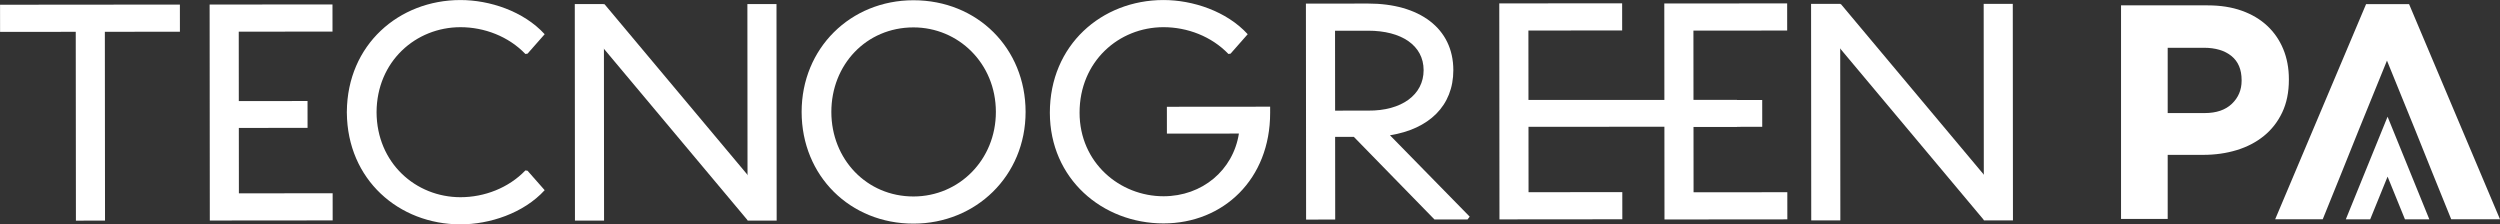
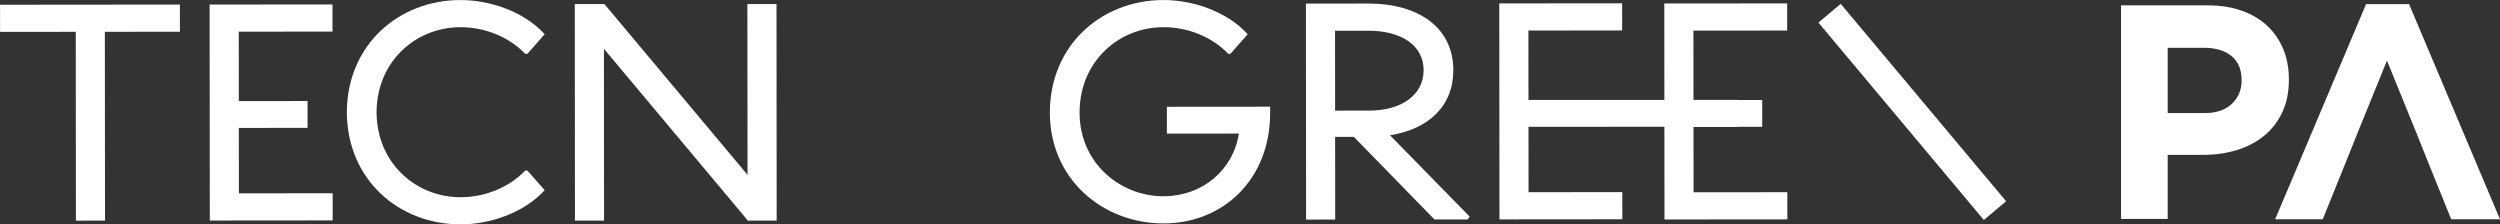
<svg xmlns="http://www.w3.org/2000/svg" xmlns:ns1="http://sodipodi.sourceforge.net/DTD/sodipodi-0.dtd" xmlns:ns2="http://www.inkscape.org/namespaces/inkscape" version="1.1" id="svg1" width="2483.907" height="222.929" viewBox="0 0 2483.907 222.929" ns1:docname="tecnogreenpa_logo_full_white.svg">
  <rect x="0" y="0" width="2483.907" height="222.929" fill="#333333" stroke="none" />
  <defs id="defs1">
    <clipPath clipPathUnits="userSpaceOnUse" id="clipPath7">
      <path d="M 0,2845.984 H 2845.984 V 0 H 0 Z" transform="translate(-1233.624,-1461.895)" id="path7" />
    </clipPath>
    <clipPath clipPathUnits="userSpaceOnUse" id="clipPath9">
      <path d="M 0,2845.984 H 2845.984 V 0 H 0 Z" transform="translate(-1438,-1465.754)" id="path9" />
    </clipPath>
    <clipPath clipPathUnits="userSpaceOnUse" id="clipPath11">
-       <path d="M 0,2845.984 H 2845.984 V 0 H 0 Z" transform="translate(-883.036,-1418.258)" id="path11" />
+       <path d="M 0,2845.984 H 2845.984 V 0 H 0 " transform="translate(-883.036,-1418.258)" id="path11" />
    </clipPath>
    <clipPath clipPathUnits="userSpaceOnUse" id="clipPath13">
      <path d="M 0,2845.984 H 2845.984 V 0 H 0 Z" transform="translate(-1486.412,-1462.807)" id="path13" />
    </clipPath>
    <clipPath clipPathUnits="userSpaceOnUse" id="clipPath15">
      <path d="M 0,2845.984 H 2845.984 V 0 H 0 Z" transform="translate(-1630.452,-1522.495)" id="path15" />
    </clipPath>
    <clipPath clipPathUnits="userSpaceOnUse" id="clipPath17">
-       <path d="M 0,2845.984 H 2845.984 V 0 H 0 Z" transform="translate(-1862.778,-1542.391)" id="path17" />
-     </clipPath>
+       </clipPath>
    <clipPath clipPathUnits="userSpaceOnUse" id="clipPath19">
-       <path d="M 0,2845.984 H 2845.984 V 0 H 0 Z" transform="translate(-1991.399,-1542.391)" id="path19" />
-     </clipPath>
+       </clipPath>
    <clipPath clipPathUnits="userSpaceOnUse" id="clipPath21">
      <path d="M 0,2845.984 H 2845.984 V 0 H 0 Z" transform="translate(-1863.174,-1542.37)" id="path21" />
    </clipPath>
    <clipPath clipPathUnits="userSpaceOnUse" id="clipPath23">
      <path d="M 0,2845.984 H 2845.984 V 0 H 0 Z" transform="translate(-1753.42,-1522.428)" id="path23" />
    </clipPath>
    <clipPath clipPathUnits="userSpaceOnUse" id="clipPath25">
      <path d="M 0,2845.984 H 2845.984 V 0 H 0 Z" transform="translate(-2161.915,-1485.553)" id="path25" />
    </clipPath>
    <clipPath clipPathUnits="userSpaceOnUse" id="clipPath27">
      <path d="M 0,2845.984 H 2845.984 V 0 H 0 Z" transform="translate(-2286.711,-1542.157)" id="path27" />
    </clipPath>
    <clipPath clipPathUnits="userSpaceOnUse" id="clipPath29">
-       <path d="M 0,2845.984 H 2845.984 V 0 H 0 Z" transform="translate(-2283.629,-1381.831)" id="path29" />
-     </clipPath>
+       </clipPath>
  </defs>
  <ns1:namedview id="namedview1" pagecolor="#ffffff" bordercolor="#000000" borderopacity="0.25" ns2:showpageshadow="2" ns2:pageopacity="0.0" ns2:pagecheckerboard="0" ns2:deskcolor="#d1d1d1" />
  <g id="layer-MC0" ns2:groupmode="layer" ns2:label="Livello 1" transform="translate(-647.81,-1726.744)">
    <path id="path1" d="m 0,0 -55.949,-0.049 0.124,-140.738 -21.695,-0.02 -0.124,140.739 -56.405,-0.05 -0.018,20.237 134.049,0.118 z" style="fill:#ffffff;fill-opacity:1;fill-rule:nonzero;stroke:none" transform="matrix(1.333,0,0,-1.333,826.566,1758.266)" ns2:export-filename="logo222.svg" ns2:export-xdpi="96" ns2:export-ydpi="96" />
    <path id="path2" d="m 0,0 -21.695,-0.022 0.124,-161.411 21.695,0.023 z" style="fill:#ffffff;fill-opacity:1;fill-rule:nonzero;stroke:none" transform="matrix(1.333,0,0,-1.333,1247.812,1730.765)" />
    <path id="path3" d="m 0,0 -21.695,-0.022 0.124,-161.411 21.695,0.023 z" style="fill:#ffffff;fill-opacity:1;fill-rule:nonzero;stroke:none" transform="matrix(1.333,0,0,-1.333,1419.307,1730.765)" />
    <path id="path4" d="m 0,0 -16.62,-13.944 123.292,-147.126 16.62,13.945 z" style="fill:#ffffff;fill-opacity:1;fill-rule:nonzero;stroke:none" transform="matrix(1.333,0,0,-1.333,1248.341,1730.792)" />
    <path id="path5" d="m 0,0 0.045,-51.742 51.226,0.057 0.018,-20.006 -51.226,-0.058 0.043,-48.752 69.879,0.062 0.018,-20.238 -91.574,-0.081 -0.141,160.976 91.573,0.081 0.018,-20.237 z" style="fill:#ffffff;fill-opacity:1;fill-rule:nonzero;stroke:none" transform="matrix(1.333,0,0,-1.333,885.023,1758.214)" />
-     <path id="path6" d="m 0,0 c -0.032,36.104 -27.916,62.985 -61.485,62.956 -35.168,-0.031 -61.178,-27.879 -61.146,-63.063 0.03,-35.186 26.317,-62.989 61.256,-62.957 C -27.349,-63.035 0.031,-35.646 0,0 m -144.782,-0.127 c -0.042,47.603 36.465,83.279 83.279,83.32 47.728,0.042 83.612,-35.801 83.654,-83.173 0.042,-47.833 -37.15,-83.281 -83.507,-83.322 -47.272,-0.042 -83.384,35.572 -83.426,83.175" style="fill:#ffffff;fill-opacity:1;fill-rule:nonzero;stroke:none" transform="matrix(1.333,0,0,-1.333,1637.274,1837.887)" clip-path="url(#clipPath7)" />
    <path id="path8" d="m 0,0 0.004,-4.599 c 0.044,-49.443 -34.867,-82.358 -79.398,-82.397 -45.672,-0.041 -84.752,33.269 -84.795,82.482 -0.044,50.363 38.52,83.972 84.649,84.013 21.694,0.019 47.05,-8.238 62.822,-25.472 l -12.776,-14.498 -1.598,-0.232 c -12.571,13.098 -30.618,19.98 -48.43,19.965 -33.342,-0.03 -62.55,-25.582 -62.516,-63.756 0.033,-37.254 29.97,-62.294 62.626,-62.265 28.774,0.026 51.822,19.363 56.137,46.732 l -53.666,-0.047 -0.017,20.007 z" style="fill:#ffffff;fill-opacity:1;fill-rule:nonzero;stroke:none" transform="matrix(1.333,0,0,-1.333,1909.775,1832.743)" clip-path="url(#clipPath9)" />
    <path id="path10" d="m 0,0 c -12.571,-13.098 -30.619,-19.98 -48.431,-19.965 -33.225,0.029 -62.337,25.408 -62.506,63.361 0.169,37.954 29.281,63.332 62.506,63.362 17.812,0.015 35.86,-6.868 48.431,-19.965 l 1.598,0.232 12.776,14.498 c -15.772,17.234 -41.128,25.49 -62.822,25.472 -45.874,-0.041 -84.25,-33.286 -84.63,-83.184 h -0.019 c 0,-0.14 0.009,-0.275 0.009,-0.415 0,-0.139 -0.009,-0.274 -0.009,-0.414 h 0.019 c 0.38,-49.898 38.756,-83.143 84.63,-83.184 21.694,-0.019 47.05,8.238 62.822,25.472 L 1.598,-0.232 Z" style="fill:#ffffff;fill-opacity:1;fill-rule:nonzero;stroke:none" transform="matrix(1.333,0,0,-1.333,1169.822,1896.07)" clip-path="url(#clipPath11)" />
    <path id="path12" d="M 0,0 24.663,0.021 C 49.555,-0.187 65.986,11.786 65.97,30.183 65.954,48.58 49.502,59.604 24.61,59.582 L -0.053,59.561 Z m 100.321,-79.021 -1.597,-2.07 -24.663,-0.021 -60.114,61.577 -13.93,-0.012 0.054,-61.631 -21.695,-0.019 -0.141,160.975 46.358,0.041 C 62.729,79.853 88.094,61.478 88.121,30.202 88.145,3.526 69.891,-13.736 40.893,-18.361 Z" style="fill:#ffffff;fill-opacity:1;fill-rule:nonzero;stroke:none" transform="matrix(1.333,0,0,-1.333,1974.324,1836.671)" clip-path="url(#clipPath13)" />
    <path id="path14" d="m 0,0 0.045,-51.742 155.458,0.057 0.018,-20.006 -155.458,-0.058 0.043,-48.752 69.879,0.062 0.018,-20.238 -91.574,-0.081 -0.141,160.976 91.573,0.081 0.018,-20.237 z" style="fill:#ffffff;fill-opacity:1;fill-rule:nonzero;stroke:none" transform="matrix(1.333,0,0,-1.333,2166.377,1757.088)" clip-path="url(#clipPath15)" />
    <path id="path16" d="m 0,0 -21.695,-0.022 0.124,-161.411 21.695,0.023 z" style="fill:#ffffff;fill-opacity:1;fill-rule:nonzero;stroke:none" transform="matrix(1.333,0,0,-1.333,2476.145,1730.56)" clip-path="url(#clipPath17)" />
    <path id="path18" d="m 0,0 -21.695,-0.022 0.124,-161.411 21.695,0.023 z" style="fill:#ffffff;fill-opacity:1;fill-rule:nonzero;stroke:none" transform="matrix(1.333,0,0,-1.333,2647.64,1730.56)" clip-path="url(#clipPath19)" />
    <path id="path20" d="m 0,0 -16.62,-13.944 123.292,-147.126 16.62,13.945 z" style="fill:#ffffff;fill-opacity:1;fill-rule:nonzero;stroke:none" transform="matrix(1.333,0,0,-1.333,2476.673,1730.588)" clip-path="url(#clipPath21)" />
    <path id="path22" d="m 0,0 0.045,-51.742 51.226,0.057 0.018,-20.006 -51.226,-0.058 0.043,-48.752 69.879,0.062 0.018,-20.238 -91.574,-0.081 -0.141,160.976 91.573,0.081 0.018,-20.237 z" style="fill:#ffffff;fill-opacity:1;fill-rule:nonzero;stroke:none" transform="matrix(1.333,0,0,-1.333,2330.334,1757.177)" clip-path="url(#clipPath23)" />
    <path id="path24" d="m 0,0 c 0,7.882 -2.523,13.873 -7.565,17.966 -5.046,4.093 -11.933,6.14 -20.662,6.14 H -55.1 V -24.56 h 27.55 c 8.73,0 15.504,2.31 20.324,6.936 C -2.41,-13.001 0,-7.276 0,-0.454 Z M 30.26,-24.105 C 26.947,-31.08 22.391,-36.919 16.598,-41.616 10.8,-46.317 4.026,-49.842 -3.726,-52.19 c -7.755,-2.353 -16.072,-3.525 -24.953,-3.525 H -55.1 v -47.757 H -89.875 V 55.716 h 64.583 c 9.485,0 17.953,-1.329 25.405,-3.979 C 7.565,49.082 13.888,45.33 19.082,40.48 24.276,35.626 28.262,29.827 31.05,23.083 33.834,16.335 35.228,8.87 35.228,0.682 V 0.228 c 0,-9.249 -1.659,-17.362 -4.968,-24.333" style="fill:#ffffff;fill-opacity:1;fill-rule:nonzero;stroke:none" transform="matrix(1.333,0,0,-1.333,2874.995,1806.343)" clip-path="url(#clipPath25)" ns2:export-filename="path24.png" ns2:export-xdpi="96" ns2:export-ydpi="96" />
    <path id="path26" d="m 0,0 h -32.066 l -67.745,-160.325 h 35.453 l 14.452,35.704 12.42,30.928 21.001,51.621 21.001,-51.621 12.421,-30.928 14.452,-35.704 h 36.357 z" style="fill:#ffffff;fill-opacity:1;fill-rule:nonzero;stroke:none" transform="matrix(1.333,0,0,-1.333,3041.39,1730.872)" clip-path="url(#clipPath27)" />
-     <path id="path28" d="M 0,0 H 18.166 L -12.95,76.485 -44.066,0 H -25.9 l 12.95,31.831 z" style="fill:#ffffff;fill-opacity:1;fill-rule:nonzero;stroke:none" transform="matrix(1.333,0,0,-1.333,3037.279,1944.639)" clip-path="url(#clipPath29)" />
  </g>
</svg>